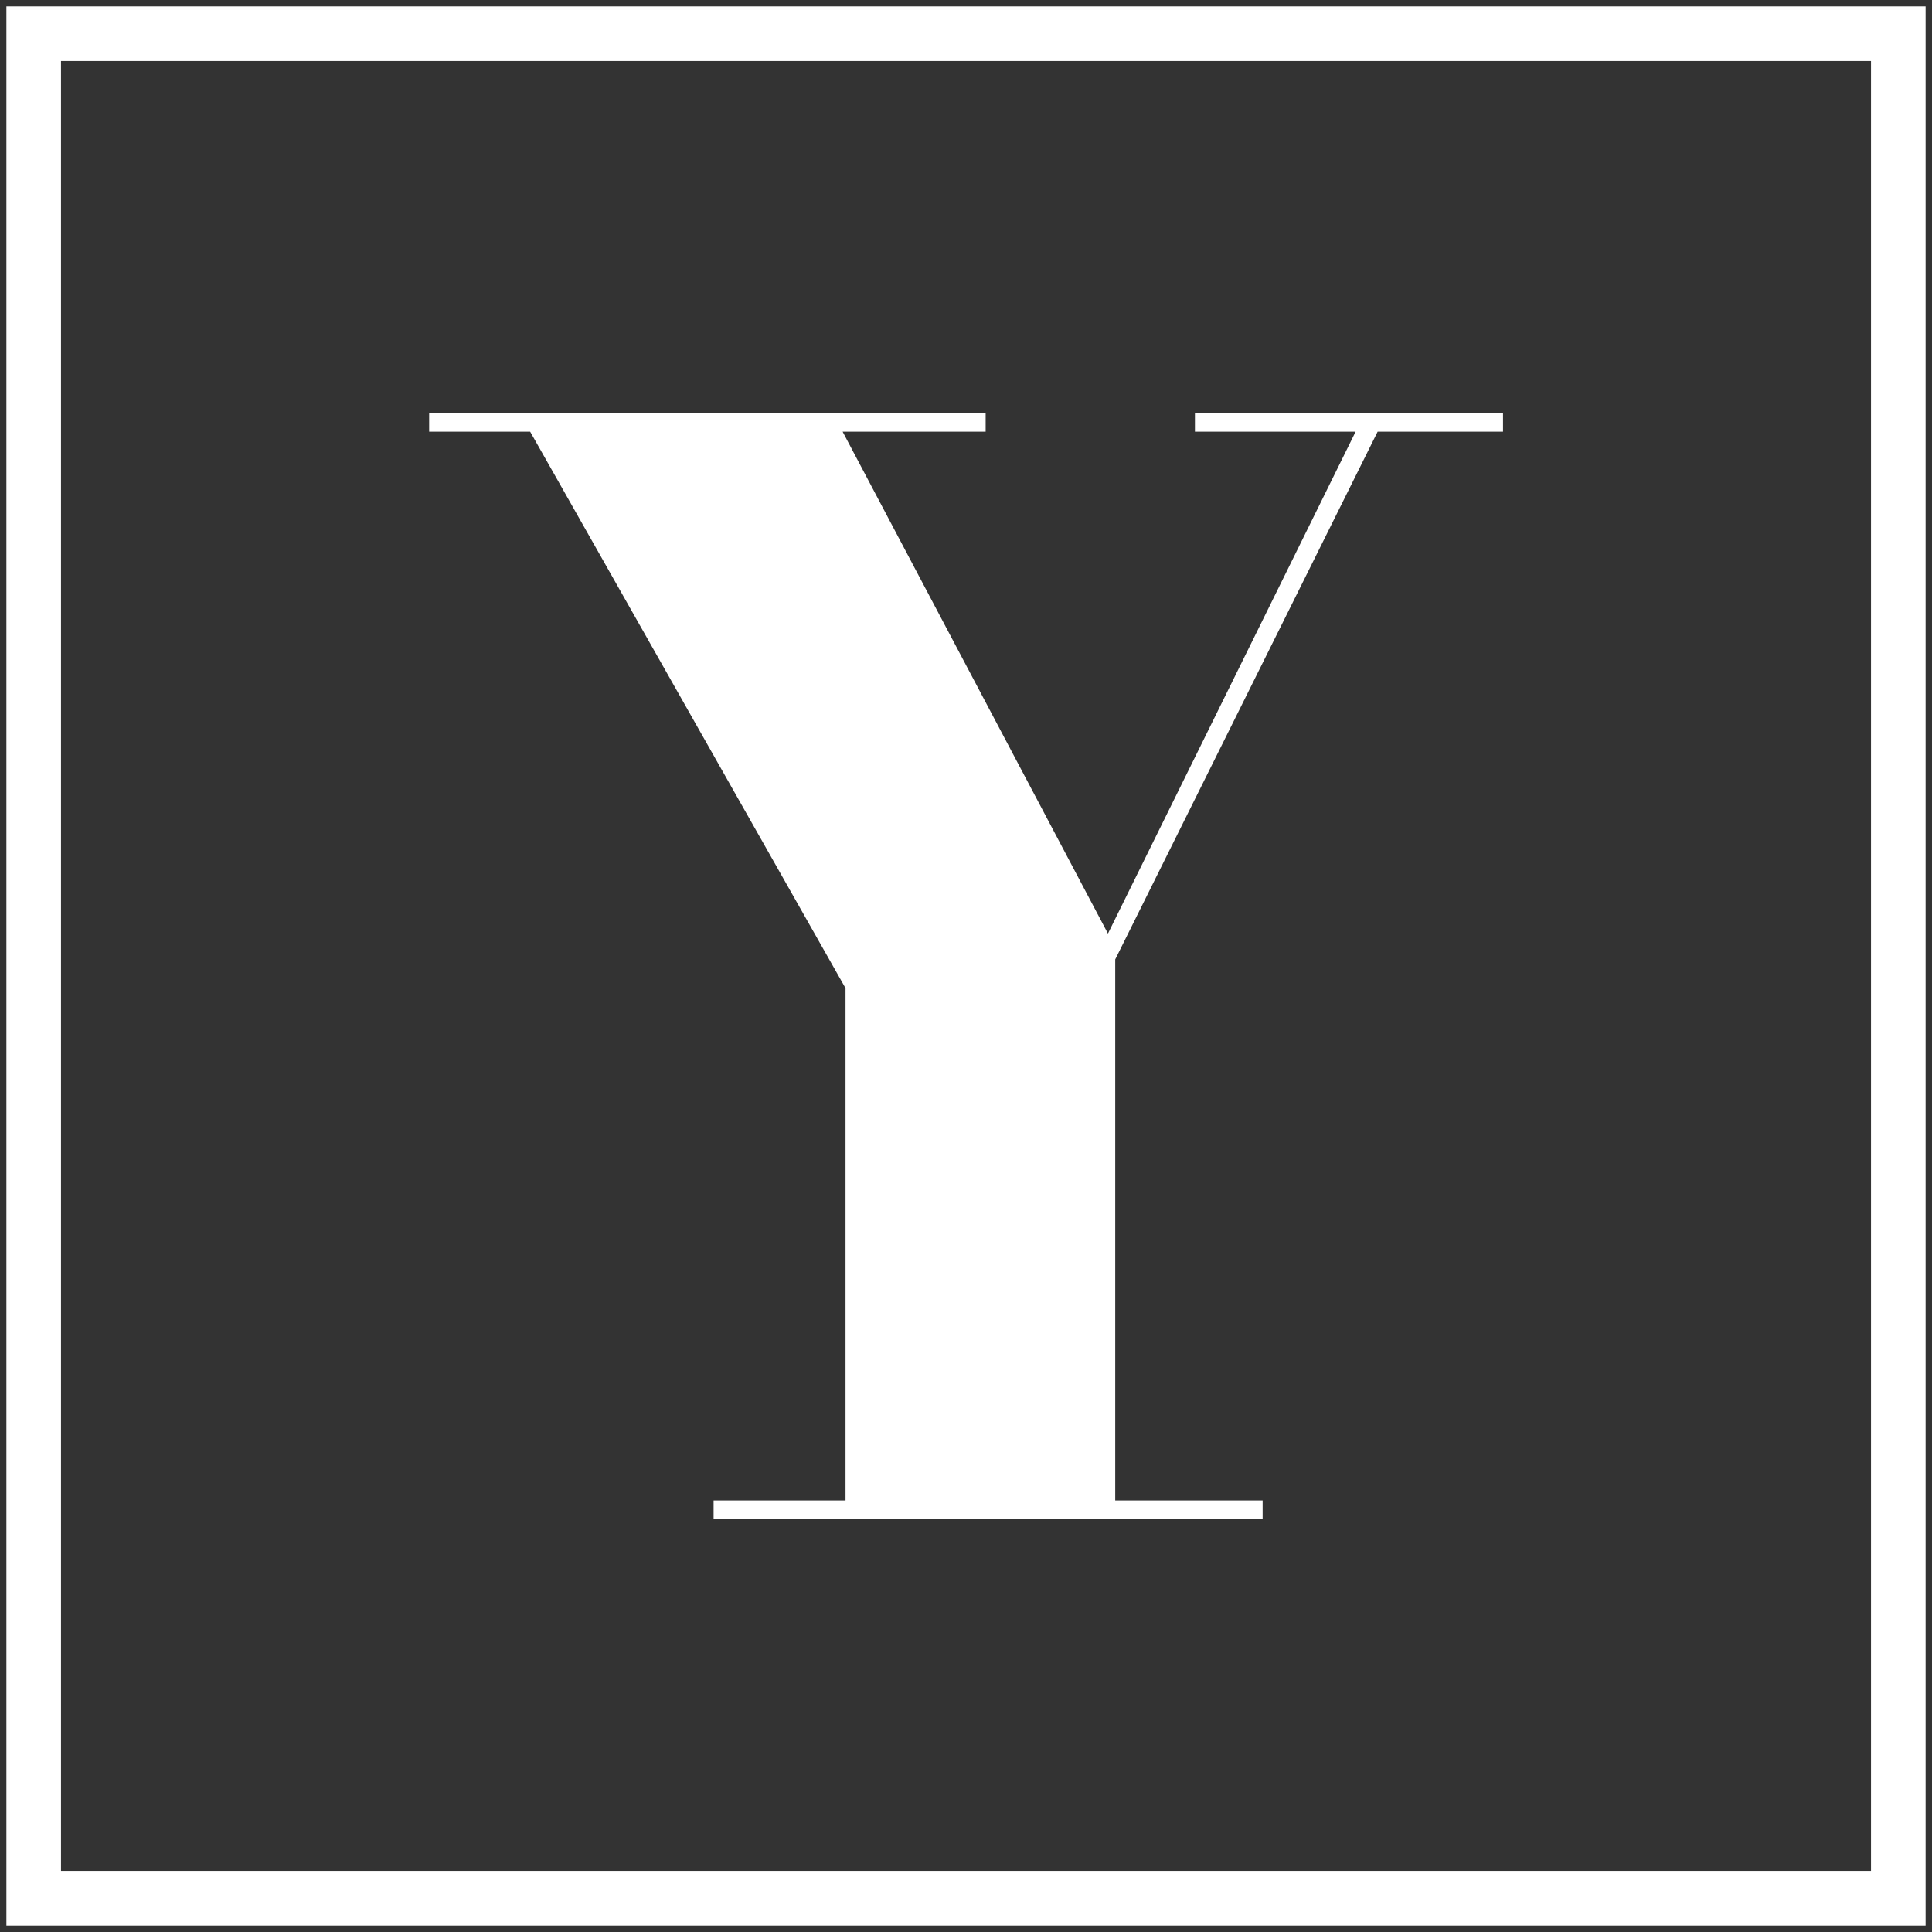
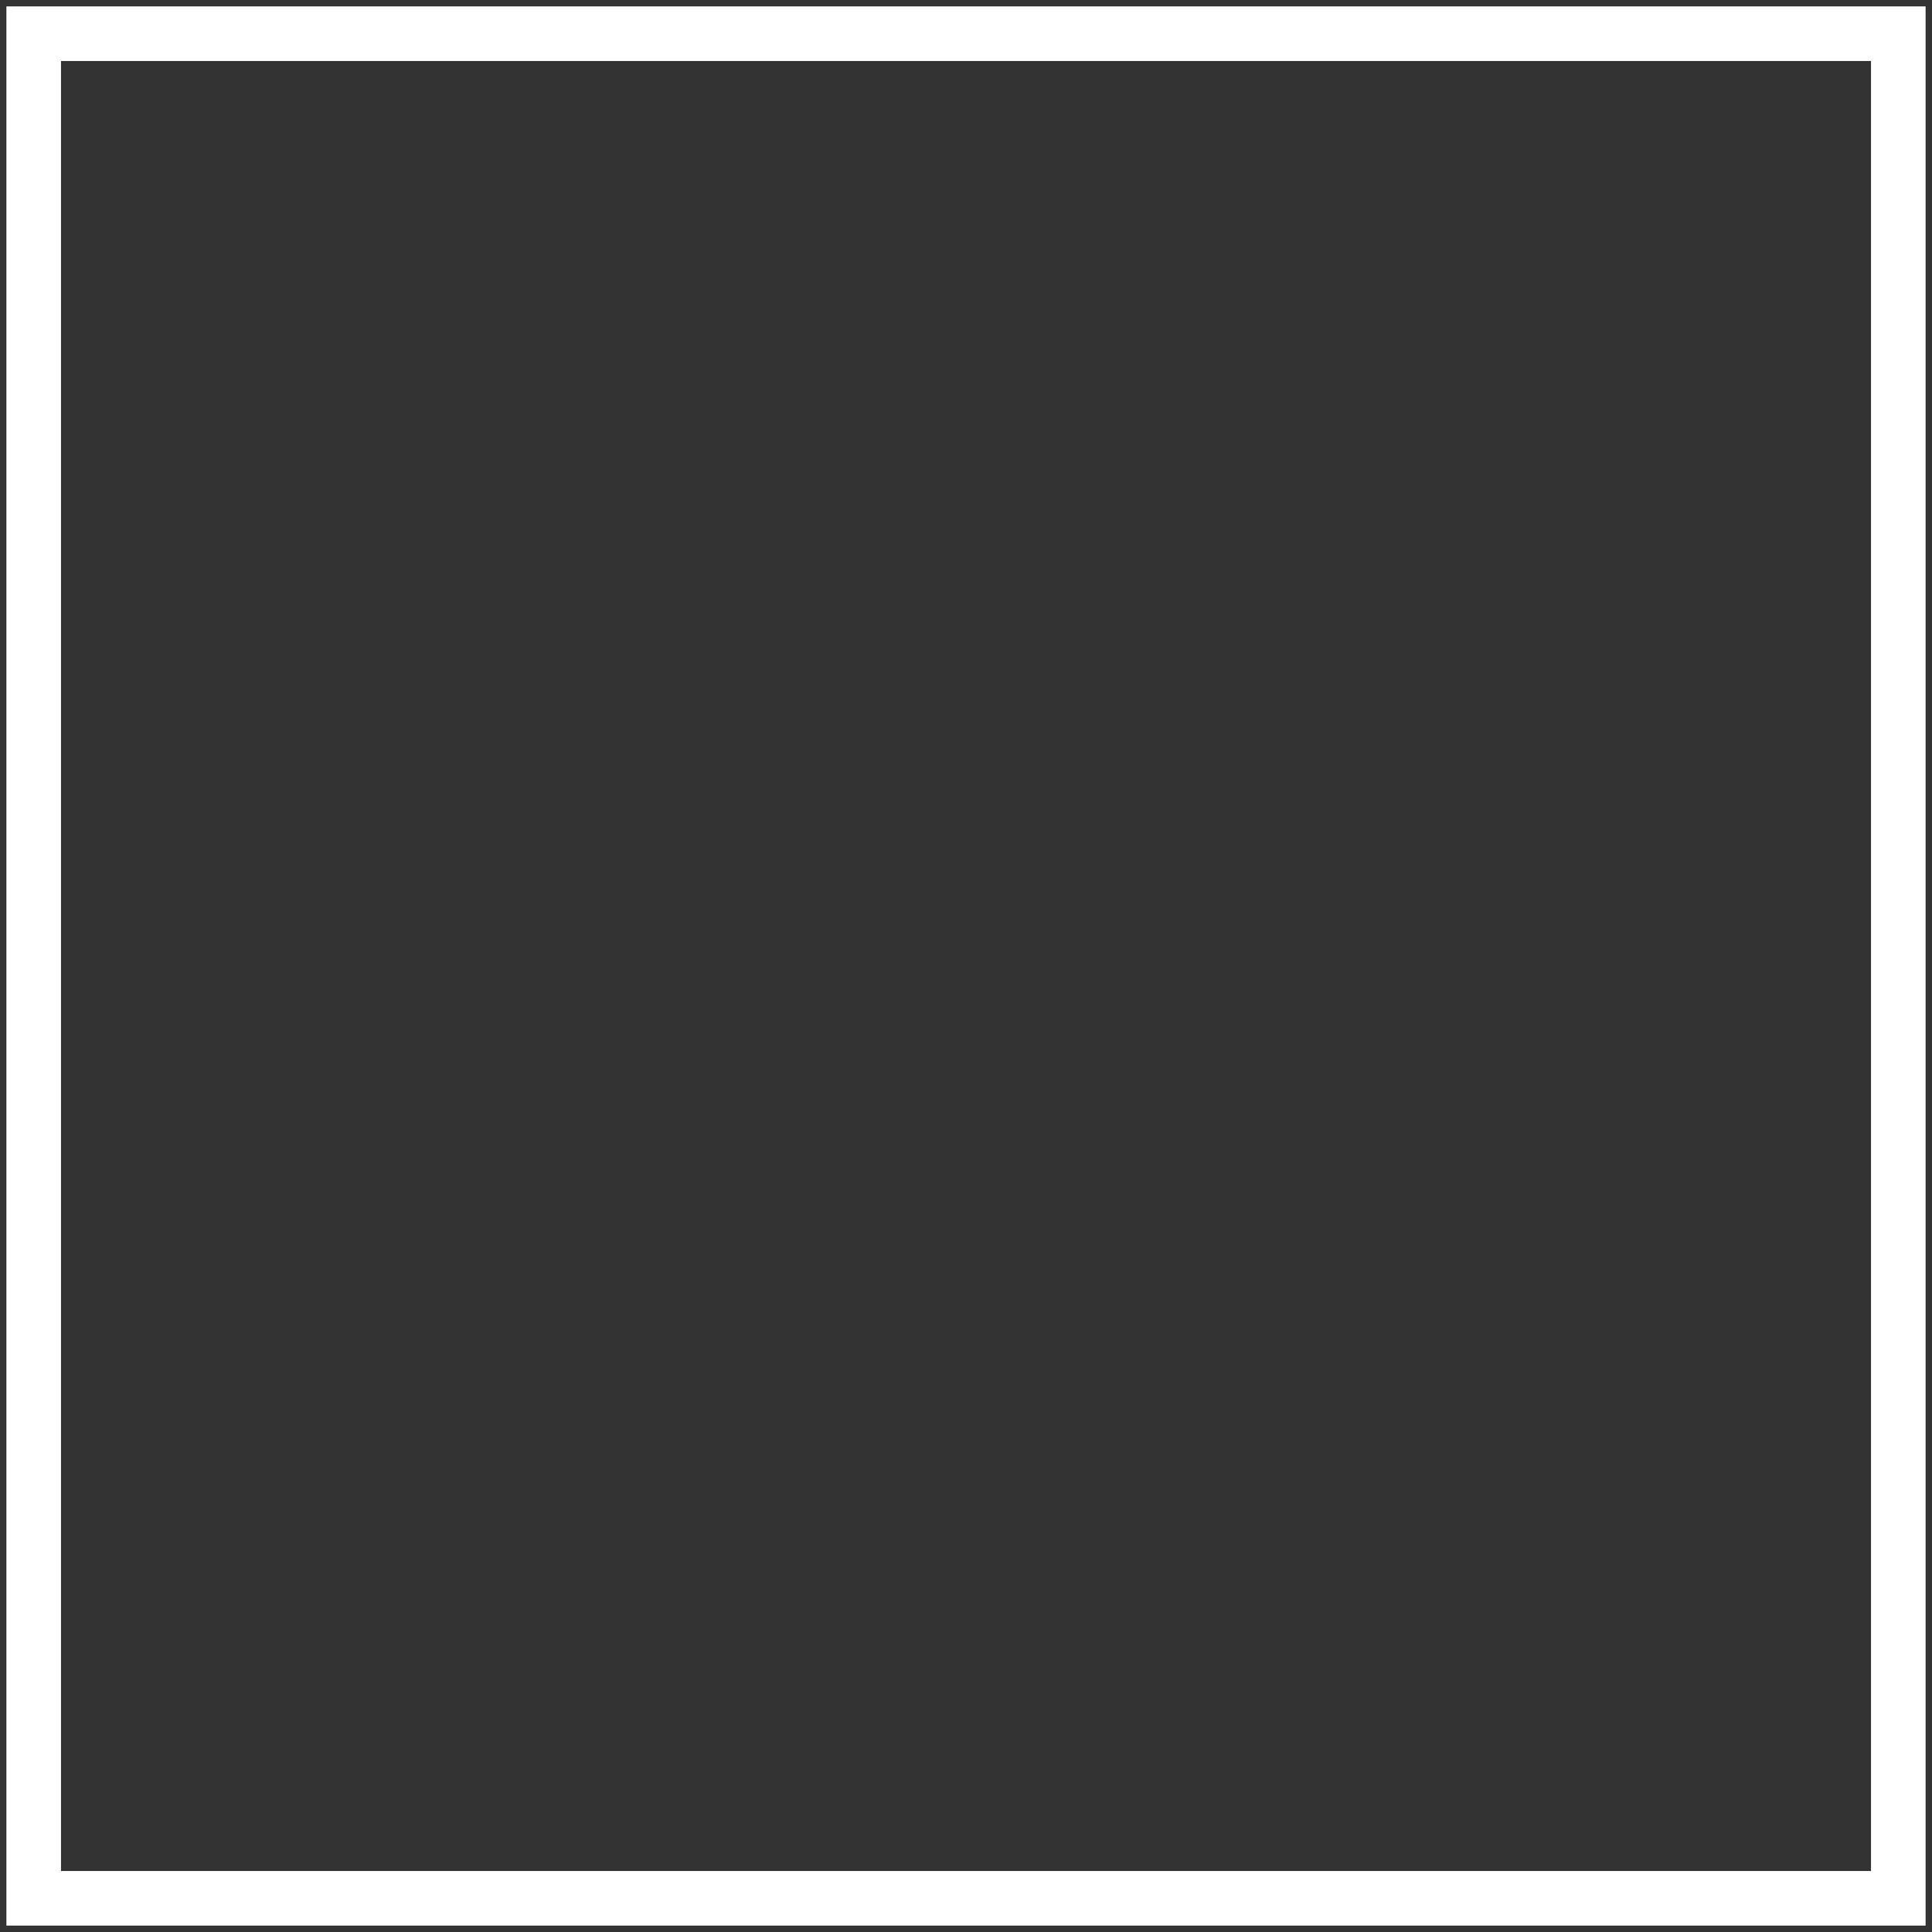
<svg xmlns="http://www.w3.org/2000/svg" width="151" height="151" viewBox="0 0 151 151" fill="none">
  <rect x="0" y="0" width="151" height="151" fill="#333333" stroke="none" />
-   <path d="M98.684 118.71V117.273H87.163V74.987L107.673 33.739H117.473V32.303H93.393V33.739H105.952L86.594 72.968L65.857 33.739H77.036V32.303H33.541V33.739H41.435L66.084 77.234V117.273H55.772V118.71H98.684Z" fill="white" />
  <path fill-rule="evenodd" clip-rule="evenodd" d="M0.5 0.5H150.5V150.5H0.5V0.5ZM4.767 4.767V146.233H146.233V4.767H4.767Z" fill="white" />
</svg>